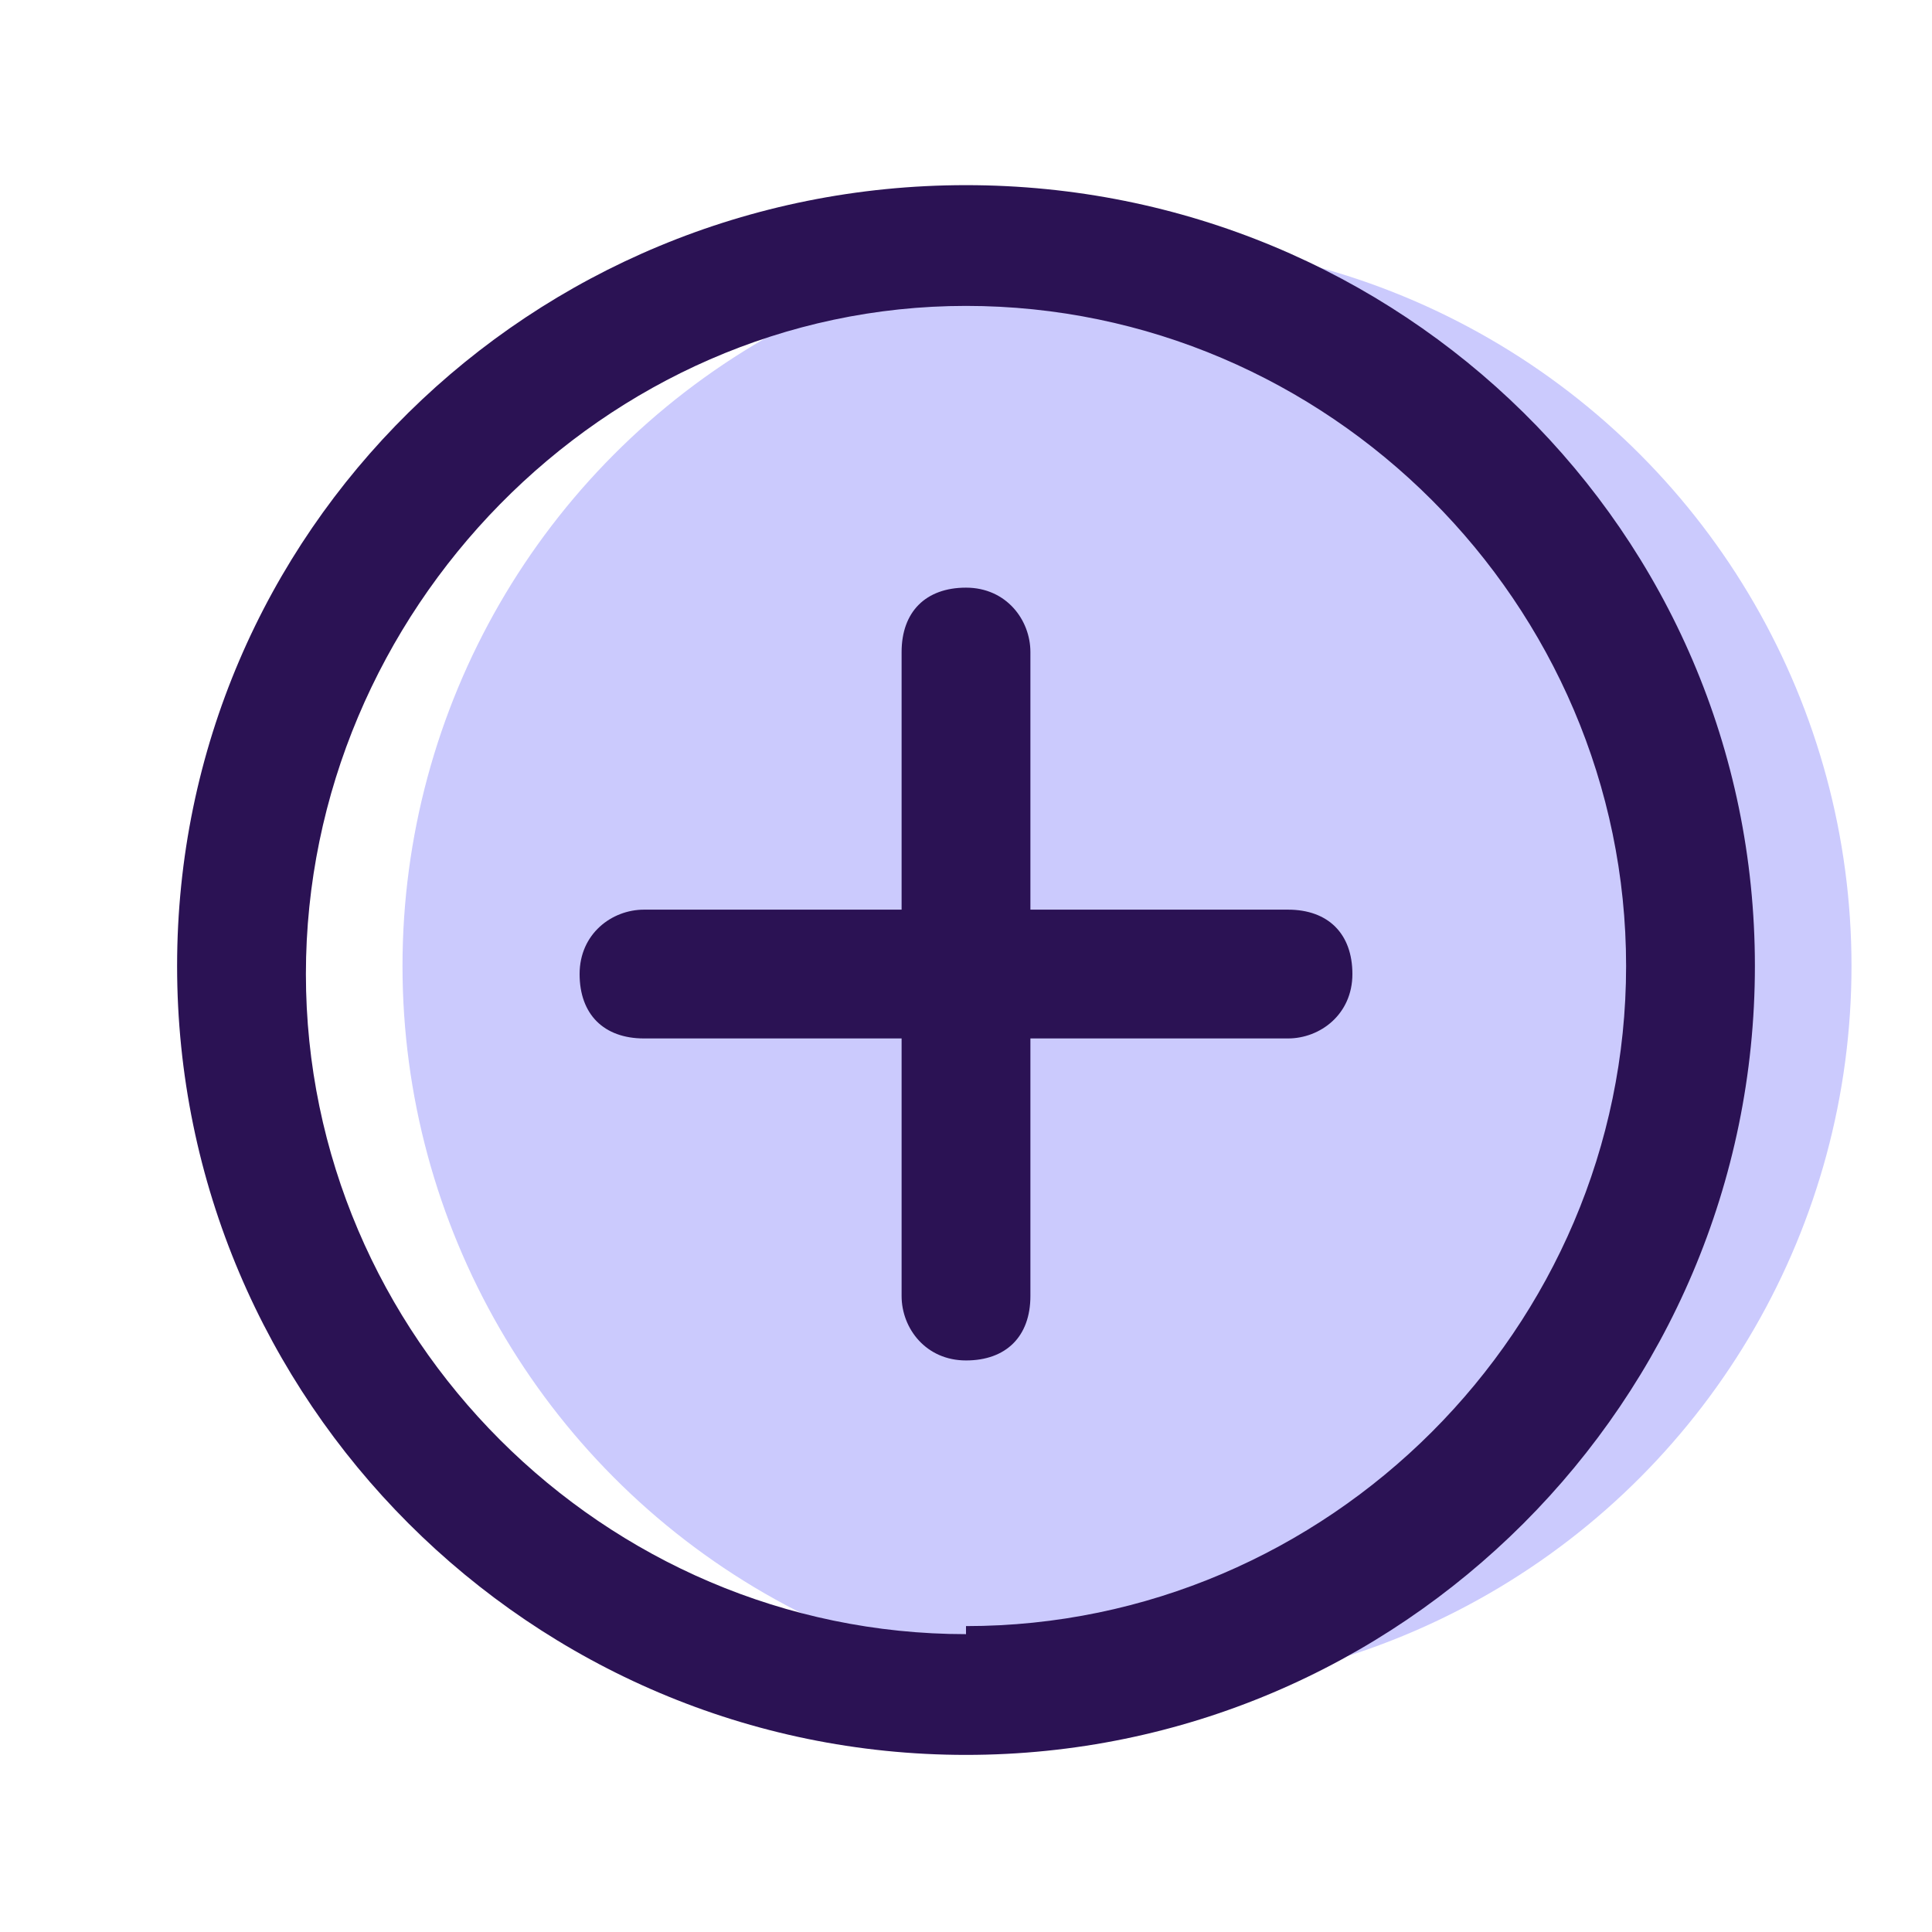
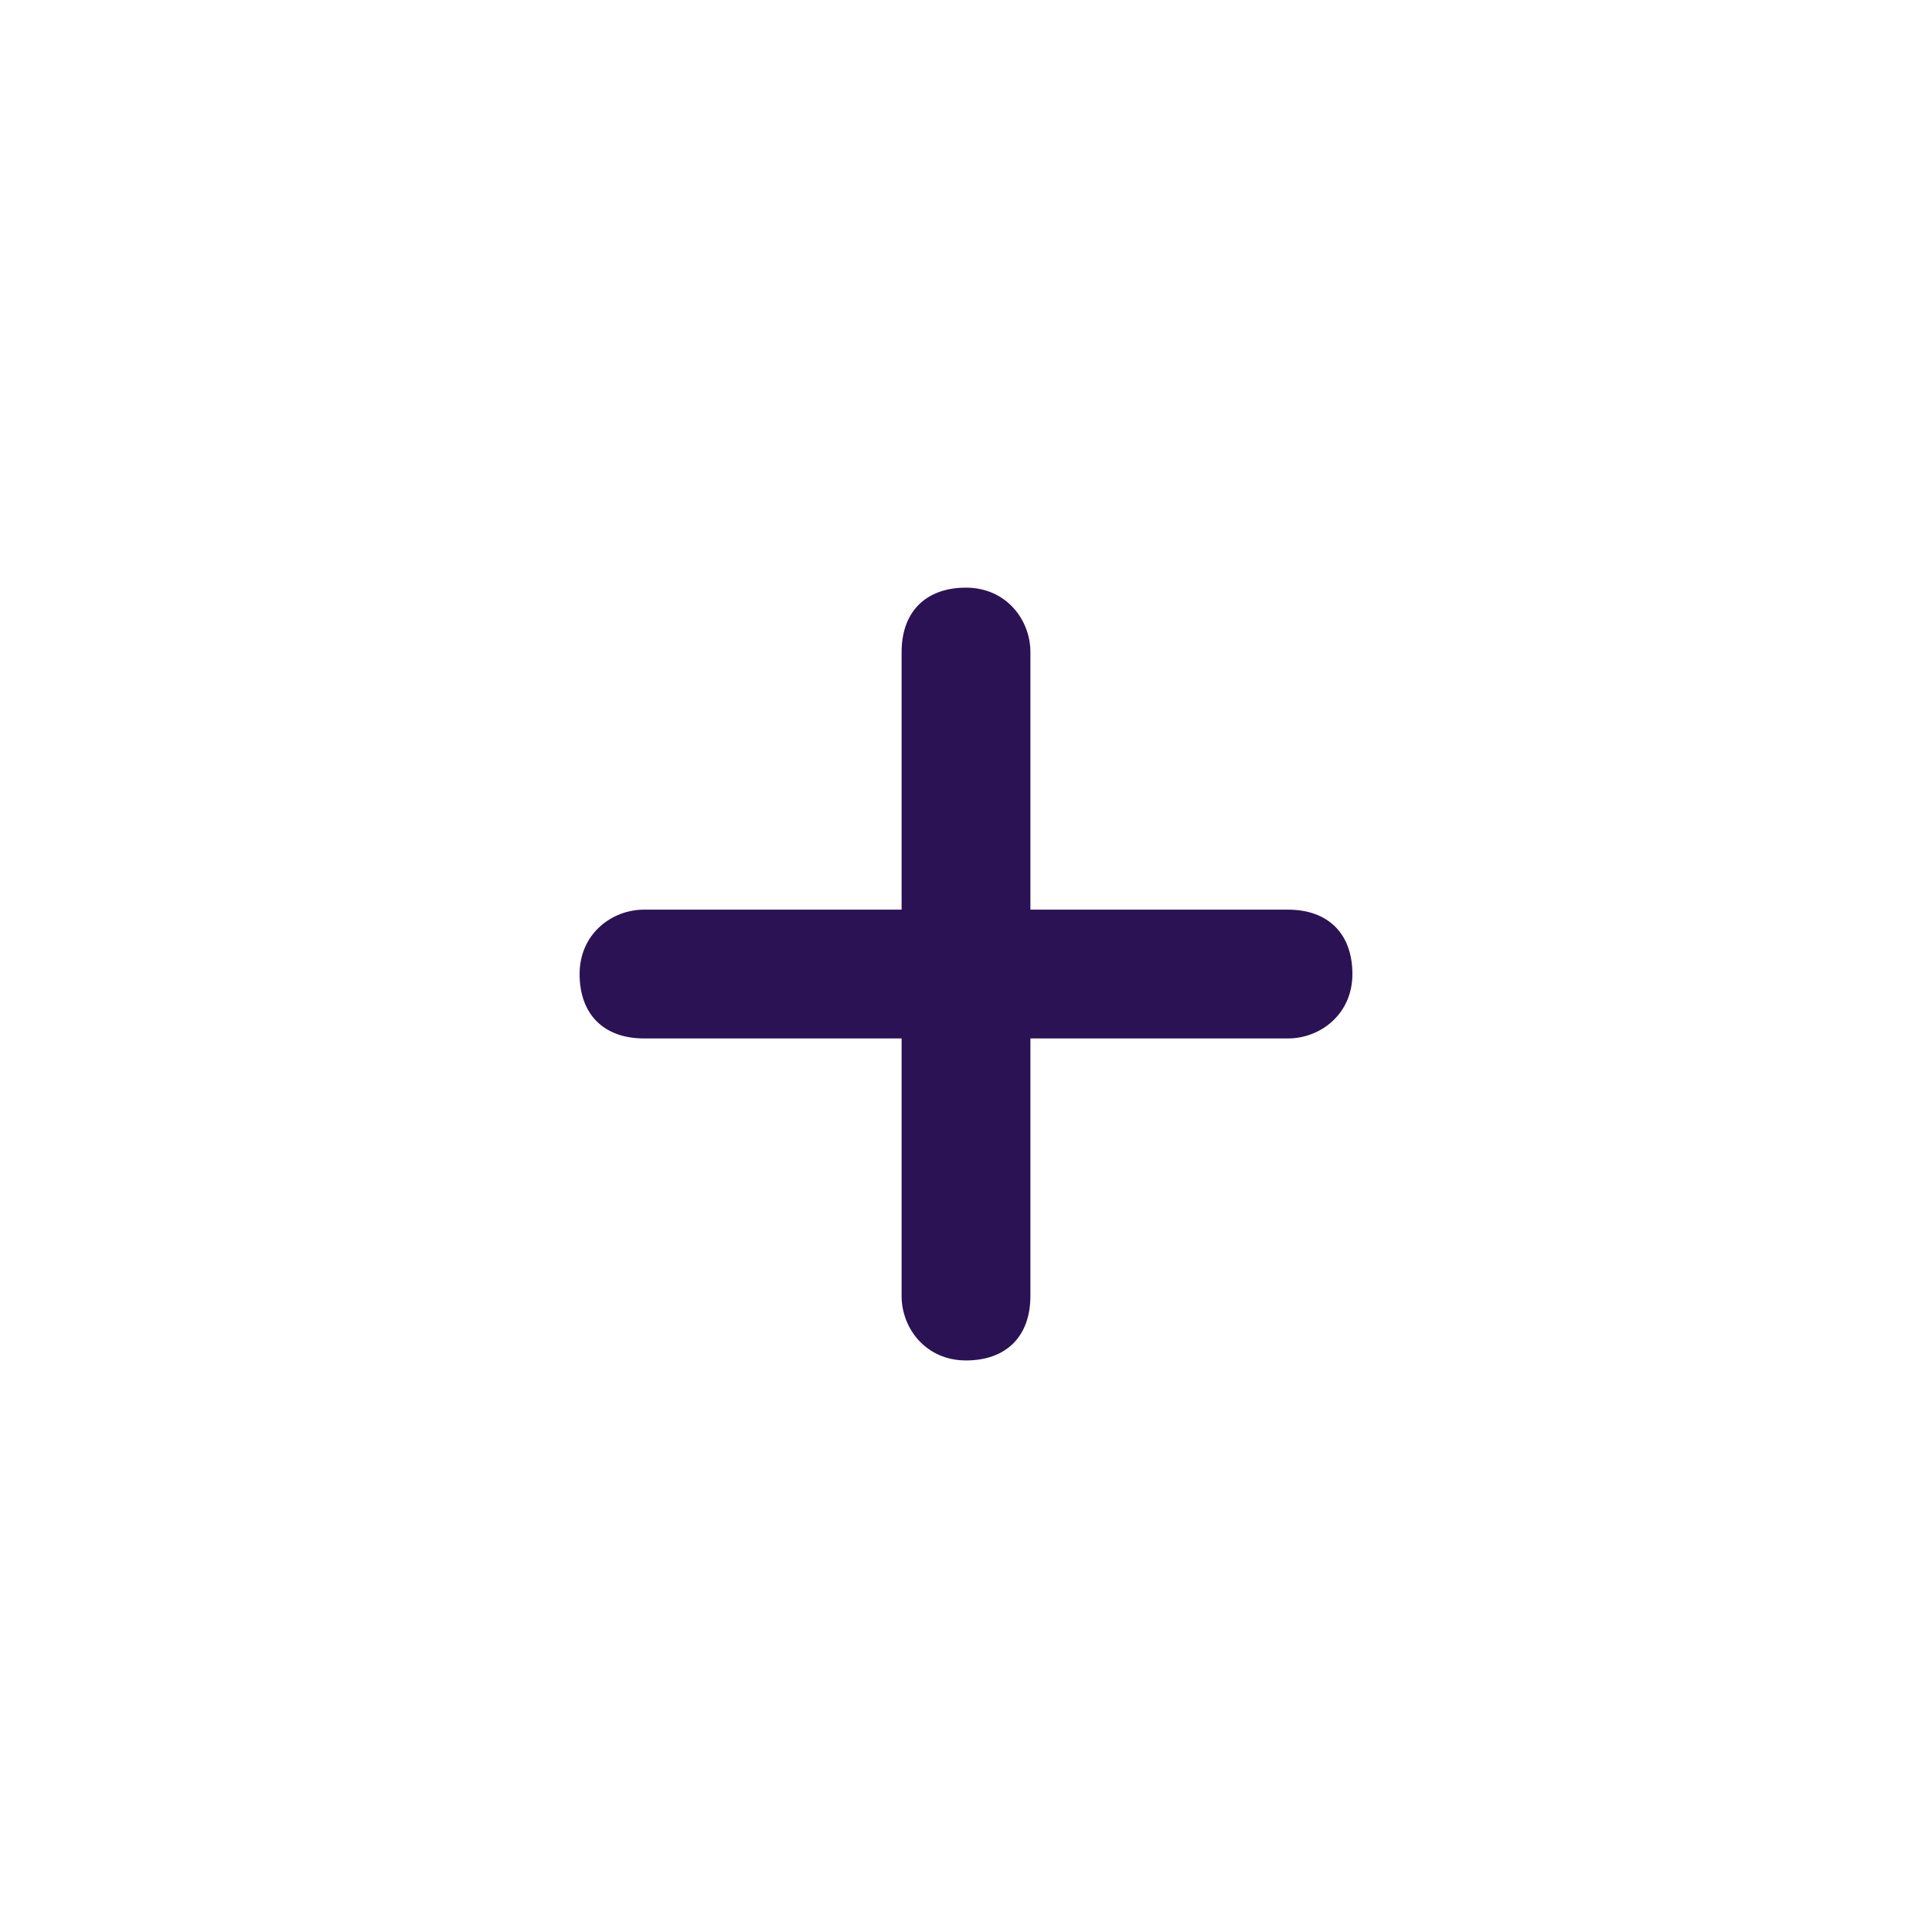
<svg xmlns="http://www.w3.org/2000/svg" viewBox="0 0 24 24" version="1.1">
  <defs>
    <style>
      .cls-1 {
        fill: #cbcafd;
      }

      .cls-2 {
        fill: #2b1254;
      }
    </style>
  </defs>
  <g>
    <g id="Layer_1">
-       <circle r="9" cy="12" cx="14" class="cls-1" />
      <g>
        <path d="M16,11.3h-3.2v-3.2c0-.4-.3-.8-.8-.8s-.8.3-.8.8v3.2h-3.2c-.4,0-.8.3-.8.8s.3.8.8.8h3.2v3.2c0,.4.3.8.8.8s.8-.3.8-.8v-3.2h3.2c.4,0,.8-.3.8-.8s-.3-.8-.8-.8Z" class="cls-2" />
-         <path d="M12,2.3C6.6,2.3,2.2,6.6,2.2,12s4.4,9.8,9.8,9.8,9.8-4.4,9.8-9.8S17.4,2.3,12,2.3ZM12,20.3c-4.5,0-8.2-3.7-8.2-8.2S7.5,3.8,12,3.8s8.2,3.7,8.2,8.2-3.7,8.2-8.2,8.2Z" class="cls-2" />
      </g>
    </g>
  </g>
</svg>